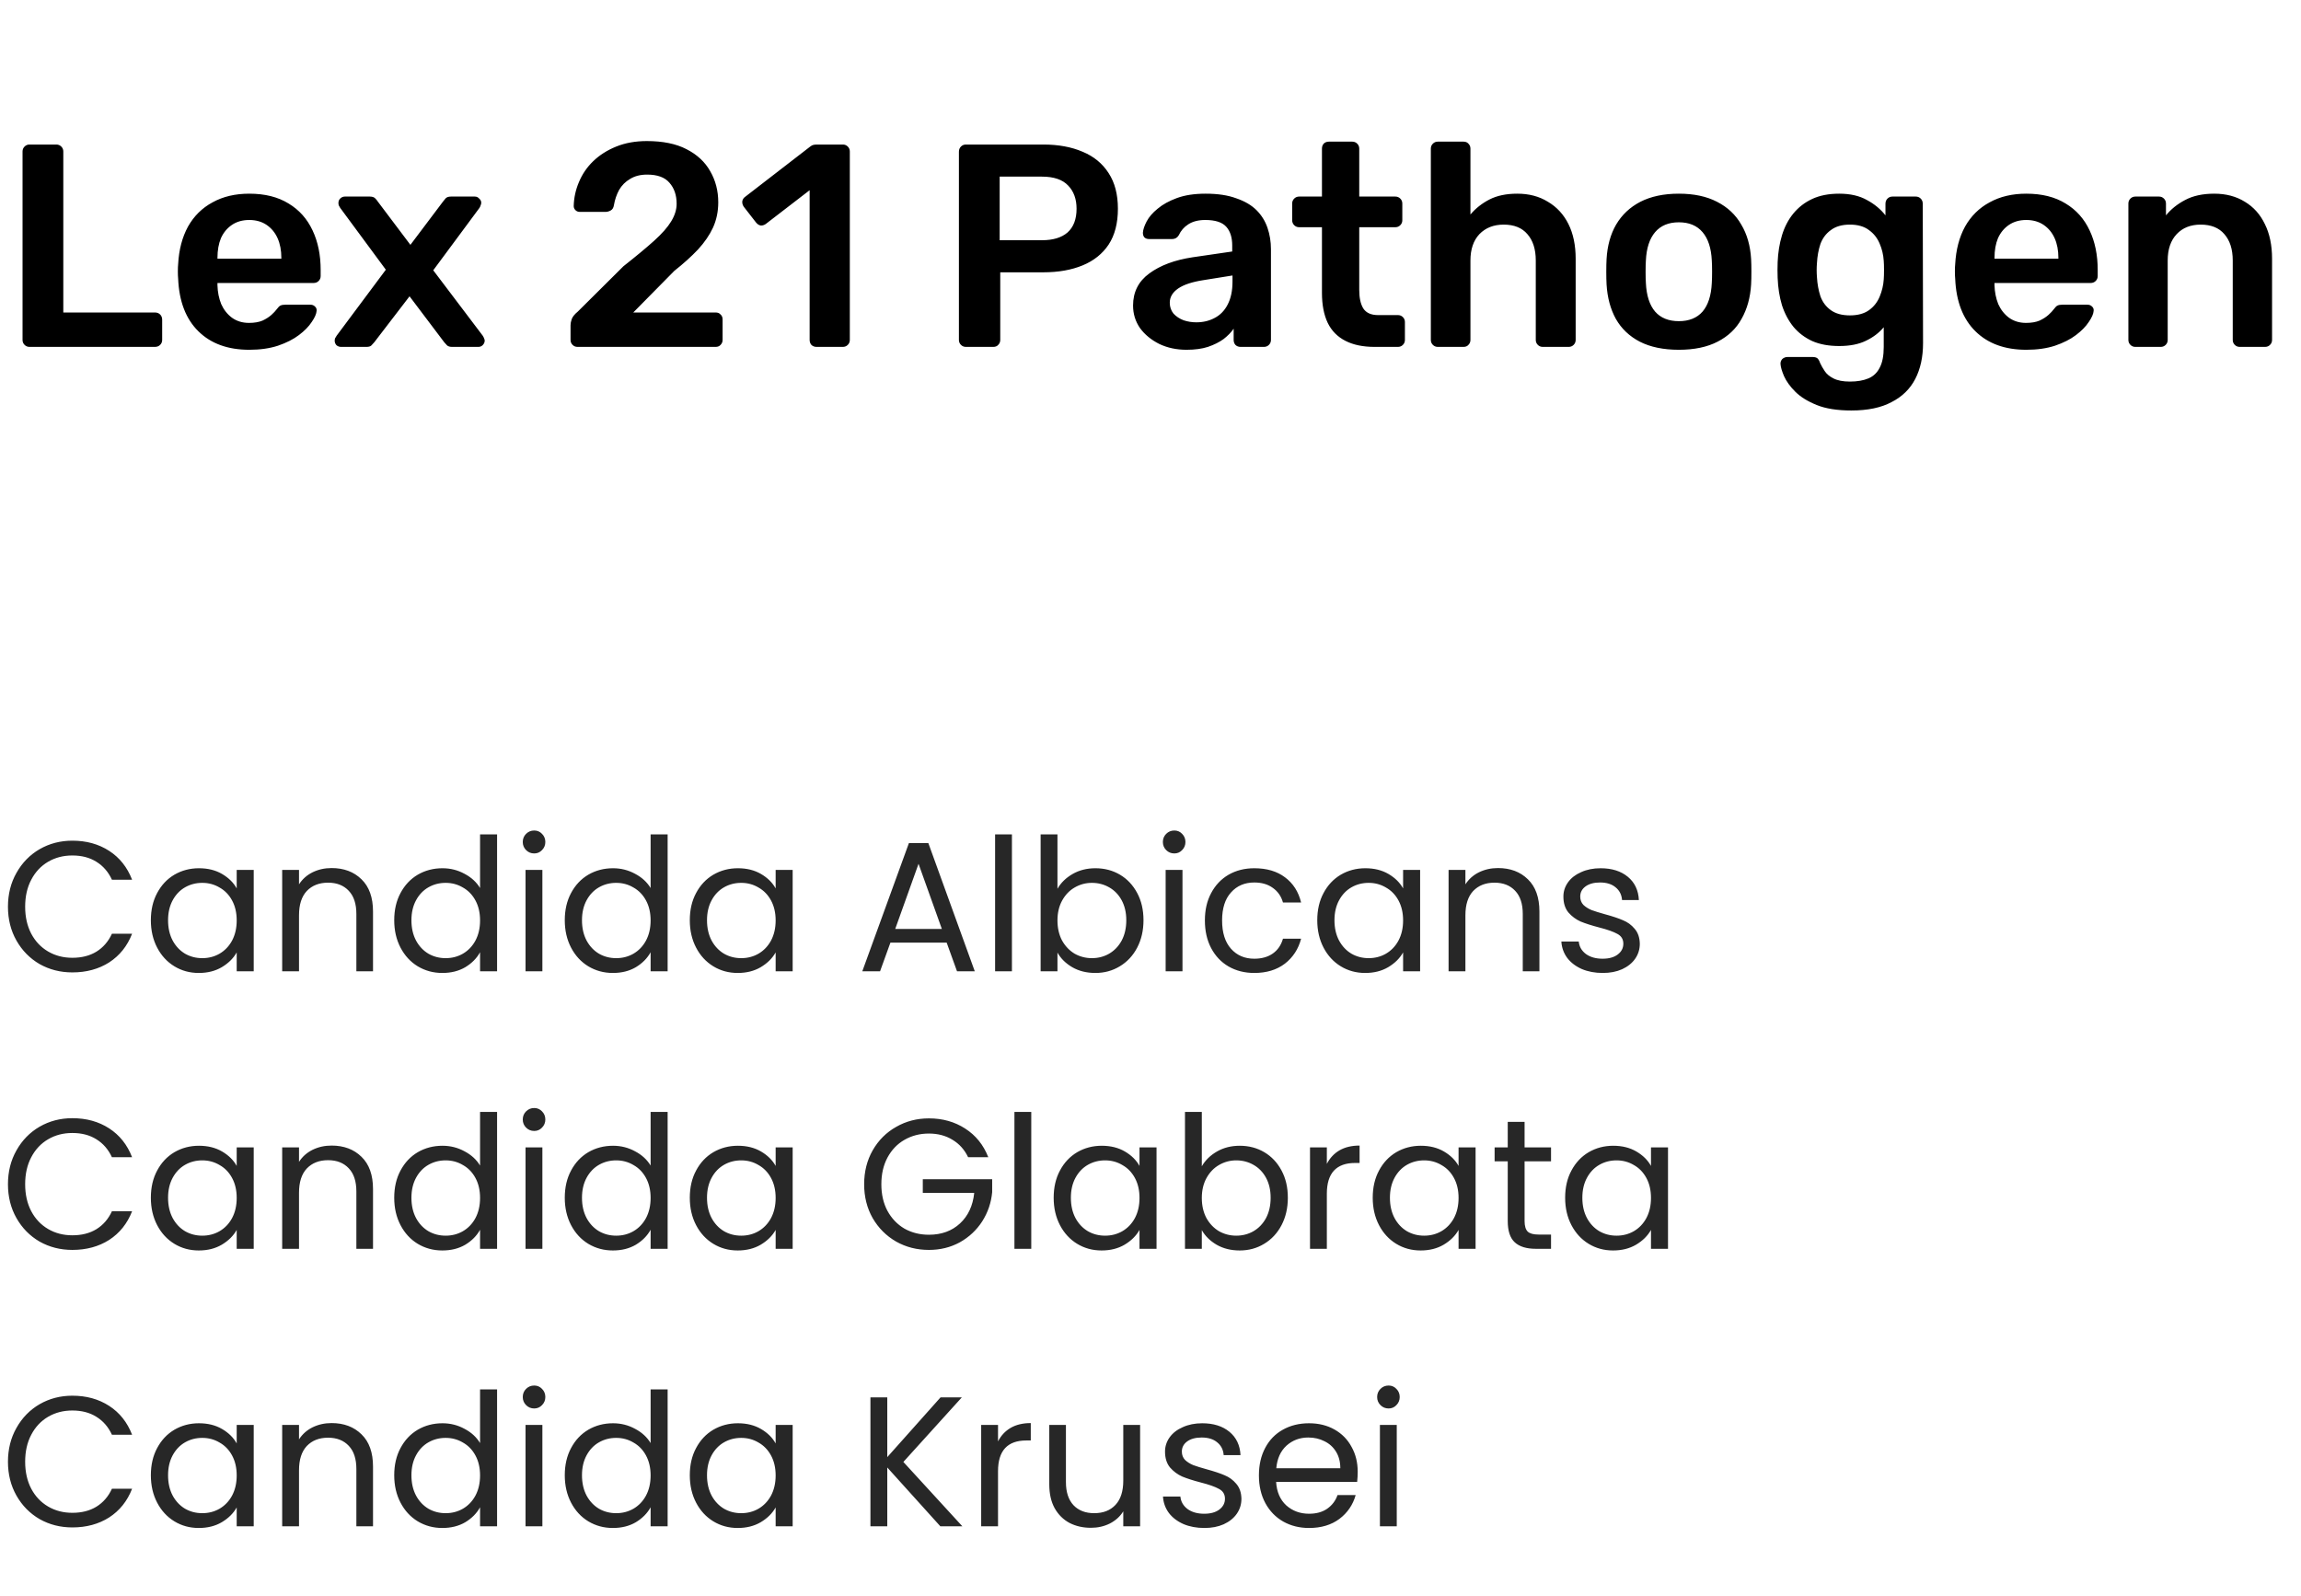
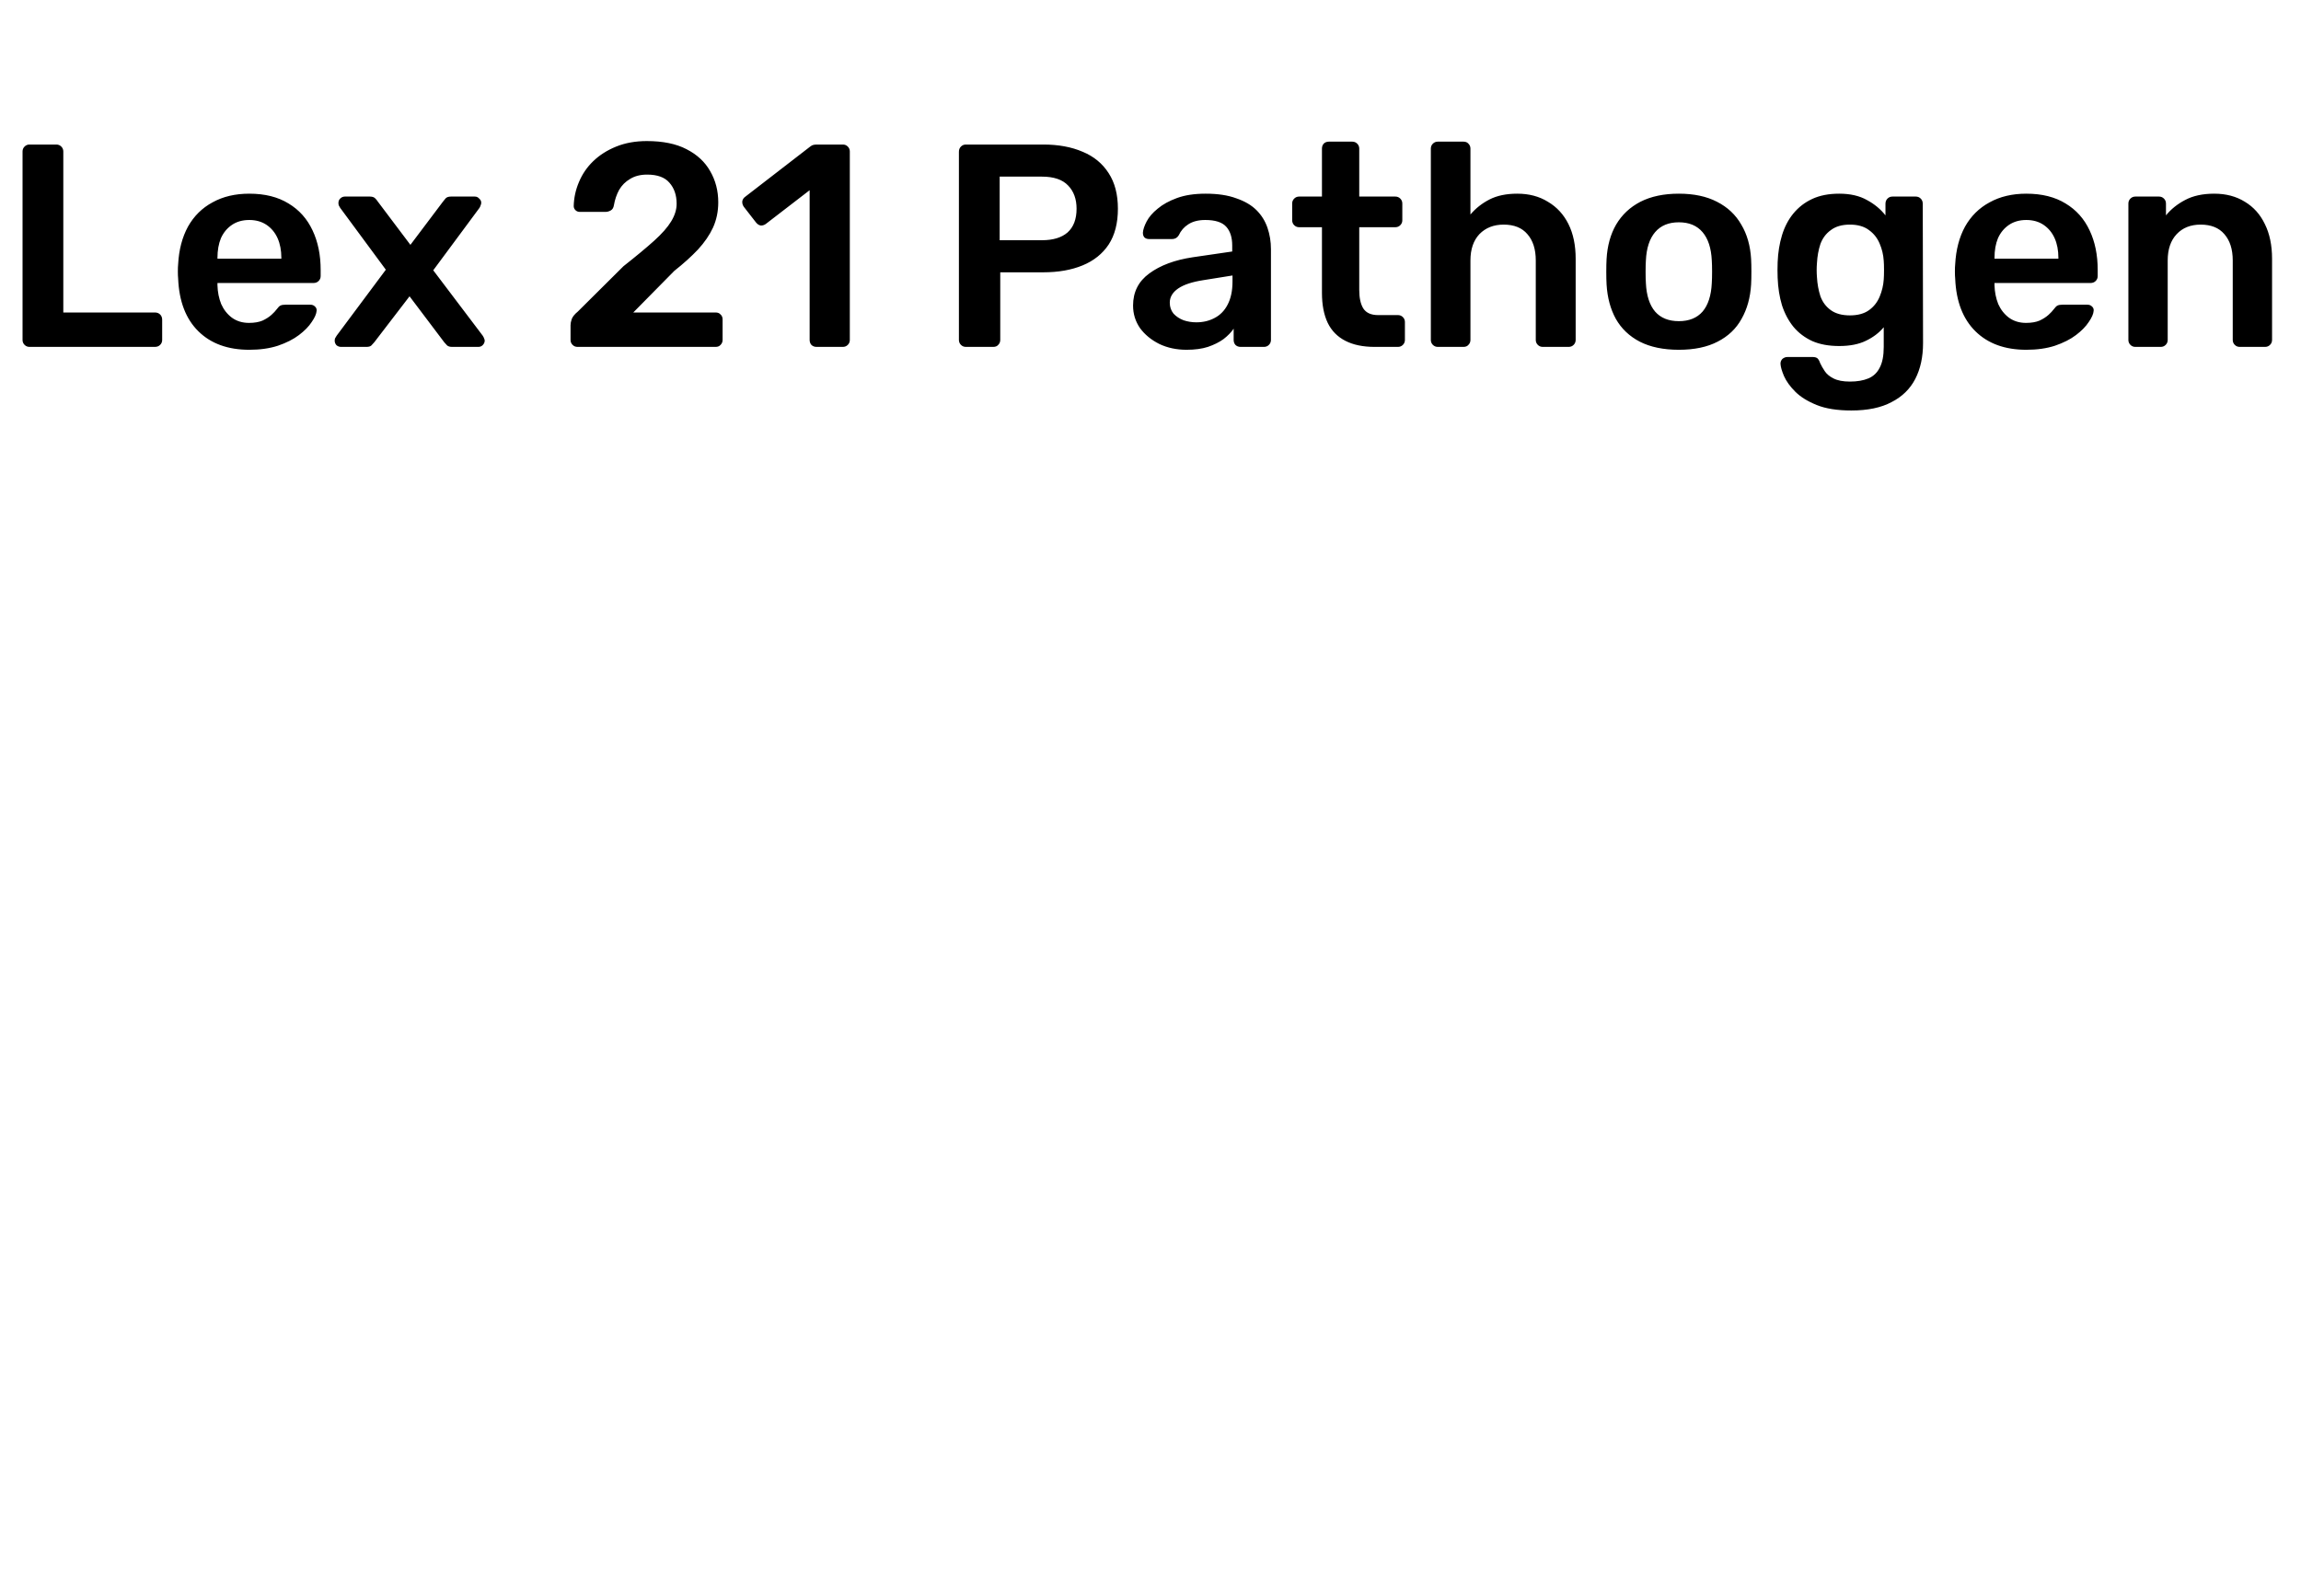
<svg xmlns="http://www.w3.org/2000/svg" width="199" height="138" viewBox="0 0 199 138" fill="none">
-   <path d="M0.688 78.416C0.688 77.328 0.933 76.352 1.424 75.488C1.915 74.613 2.581 73.931 3.424 73.44C4.277 72.949 5.221 72.704 6.256 72.704C7.472 72.704 8.533 72.997 9.44 73.584C10.347 74.171 11.008 75.003 11.424 76.08H9.68C9.371 75.408 8.923 74.891 8.336 74.528C7.76 74.165 7.067 73.984 6.256 73.984C5.477 73.984 4.779 74.165 4.16 74.528C3.541 74.891 3.056 75.408 2.704 76.08C2.352 76.741 2.176 77.52 2.176 78.416C2.176 79.301 2.352 80.08 2.704 80.752C3.056 81.413 3.541 81.925 4.16 82.288C4.779 82.651 5.477 82.832 6.256 82.832C7.067 82.832 7.76 82.656 8.336 82.304C8.923 81.941 9.371 81.424 9.68 80.752H11.424C11.008 81.819 10.347 82.645 9.44 83.232C8.533 83.808 7.472 84.096 6.256 84.096C5.221 84.096 4.277 83.856 3.424 83.376C2.581 82.885 1.915 82.208 1.424 81.344C0.933 80.48 0.688 79.504 0.688 78.416ZM13.047 79.584C13.047 78.688 13.229 77.904 13.591 77.232C13.954 76.549 14.45 76.021 15.079 75.648C15.719 75.275 16.429 75.088 17.207 75.088C17.975 75.088 18.642 75.253 19.207 75.584C19.773 75.915 20.194 76.331 20.471 76.832V75.232H21.943V84H20.471V82.368C20.183 82.88 19.751 83.307 19.175 83.648C18.61 83.979 17.949 84.144 17.191 84.144C16.413 84.144 15.709 83.952 15.079 83.568C14.45 83.184 13.954 82.645 13.591 81.952C13.229 81.259 13.047 80.469 13.047 79.584ZM20.471 79.6C20.471 78.939 20.338 78.363 20.071 77.872C19.805 77.381 19.442 77.008 18.983 76.752C18.535 76.485 18.039 76.352 17.495 76.352C16.951 76.352 16.455 76.48 16.007 76.736C15.559 76.992 15.202 77.365 14.935 77.856C14.669 78.347 14.535 78.923 14.535 79.584C14.535 80.256 14.669 80.843 14.935 81.344C15.202 81.835 15.559 82.213 16.007 82.48C16.455 82.736 16.951 82.864 17.495 82.864C18.039 82.864 18.535 82.736 18.983 82.48C19.442 82.213 19.805 81.835 20.071 81.344C20.338 80.843 20.471 80.261 20.471 79.6ZM28.676 75.072C29.742 75.072 30.607 75.397 31.268 76.048C31.929 76.688 32.26 77.616 32.26 78.832V84H30.82V79.04C30.82 78.165 30.601 77.499 30.164 77.04C29.727 76.571 29.129 76.336 28.372 76.336C27.604 76.336 26.991 76.576 26.532 77.056C26.084 77.536 25.86 78.235 25.86 79.152V84H24.404V75.232H25.86V76.48C26.148 76.032 26.537 75.685 27.028 75.44C27.529 75.195 28.078 75.072 28.676 75.072ZM34.094 79.584C34.094 78.688 34.276 77.904 34.638 77.232C35.001 76.549 35.497 76.021 36.126 75.648C36.766 75.275 37.481 75.088 38.27 75.088C38.953 75.088 39.588 75.248 40.174 75.568C40.761 75.877 41.209 76.288 41.518 76.8V72.16H42.99V84H41.518V82.352C41.23 82.875 40.804 83.307 40.238 83.648C39.673 83.979 39.012 84.144 38.254 84.144C37.476 84.144 36.766 83.952 36.126 83.568C35.497 83.184 35.001 82.645 34.638 81.952C34.276 81.259 34.094 80.469 34.094 79.584ZM41.518 79.6C41.518 78.939 41.385 78.363 41.118 77.872C40.852 77.381 40.489 77.008 40.03 76.752C39.582 76.485 39.086 76.352 38.542 76.352C37.998 76.352 37.502 76.48 37.054 76.736C36.606 76.992 36.249 77.365 35.982 77.856C35.716 78.347 35.582 78.923 35.582 79.584C35.582 80.256 35.716 80.843 35.982 81.344C36.249 81.835 36.606 82.213 37.054 82.48C37.502 82.736 37.998 82.864 38.542 82.864C39.086 82.864 39.582 82.736 40.03 82.48C40.489 82.213 40.852 81.835 41.118 81.344C41.385 80.843 41.518 80.261 41.518 79.6ZM46.203 73.808C45.925 73.808 45.691 73.712 45.499 73.52C45.307 73.328 45.211 73.093 45.211 72.816C45.211 72.539 45.307 72.304 45.499 72.112C45.691 71.92 45.925 71.824 46.203 71.824C46.469 71.824 46.693 71.92 46.875 72.112C47.067 72.304 47.163 72.539 47.163 72.816C47.163 73.093 47.067 73.328 46.875 73.52C46.693 73.712 46.469 73.808 46.203 73.808ZM46.907 75.232V84H45.451V75.232H46.907ZM48.844 79.584C48.844 78.688 49.026 77.904 49.388 77.232C49.751 76.549 50.247 76.021 50.876 75.648C51.516 75.275 52.231 75.088 53.02 75.088C53.703 75.088 54.338 75.248 54.924 75.568C55.511 75.877 55.959 76.288 56.268 76.8V72.16H57.74V84H56.268V82.352C55.98 82.875 55.554 83.307 54.988 83.648C54.423 83.979 53.762 84.144 53.004 84.144C52.226 84.144 51.516 83.952 50.876 83.568C50.247 83.184 49.751 82.645 49.388 81.952C49.026 81.259 48.844 80.469 48.844 79.584ZM56.268 79.6C56.268 78.939 56.135 78.363 55.868 77.872C55.602 77.381 55.239 77.008 54.78 76.752C54.332 76.485 53.836 76.352 53.292 76.352C52.748 76.352 52.252 76.48 51.804 76.736C51.356 76.992 50.999 77.365 50.732 77.856C50.466 78.347 50.332 78.923 50.332 79.584C50.332 80.256 50.466 80.843 50.732 81.344C50.999 81.835 51.356 82.213 51.804 82.48C52.252 82.736 52.748 82.864 53.292 82.864C53.836 82.864 54.332 82.736 54.78 82.48C55.239 82.213 55.602 81.835 55.868 81.344C56.135 80.843 56.268 80.261 56.268 79.6ZM59.657 79.584C59.657 78.688 59.838 77.904 60.201 77.232C60.563 76.549 61.059 76.021 61.689 75.648C62.329 75.275 63.038 75.088 63.817 75.088C64.585 75.088 65.251 75.253 65.817 75.584C66.382 75.915 66.803 76.331 67.081 76.832V75.232H68.553V84H67.081V82.368C66.793 82.88 66.361 83.307 65.785 83.648C65.219 83.979 64.558 84.144 63.801 84.144C63.022 84.144 62.318 83.952 61.689 83.568C61.059 83.184 60.563 82.645 60.201 81.952C59.838 81.259 59.657 80.469 59.657 79.584ZM67.081 79.6C67.081 78.939 66.947 78.363 66.681 77.872C66.414 77.381 66.051 77.008 65.593 76.752C65.145 76.485 64.649 76.352 64.105 76.352C63.561 76.352 63.065 76.48 62.617 76.736C62.169 76.992 61.811 77.365 61.545 77.856C61.278 78.347 61.145 78.923 61.145 79.584C61.145 80.256 61.278 80.843 61.545 81.344C61.811 81.835 62.169 82.213 62.617 82.48C63.065 82.736 63.561 82.864 64.105 82.864C64.649 82.864 65.145 82.736 65.593 82.48C66.051 82.213 66.414 81.835 66.681 81.344C66.947 80.843 67.081 80.261 67.081 79.6ZM81.871 81.52H77.007L76.111 84H74.575L78.607 72.912H80.287L84.303 84H82.767L81.871 81.52ZM81.455 80.336L79.439 74.704L77.423 80.336H81.455ZM87.516 72.16V84H86.06V72.16H87.516ZM91.454 76.864C91.752 76.341 92.19 75.915 92.766 75.584C93.342 75.253 93.998 75.088 94.734 75.088C95.523 75.088 96.232 75.275 96.862 75.648C97.491 76.021 97.987 76.549 98.35 77.232C98.712 77.904 98.894 78.688 98.894 79.584C98.894 80.469 98.712 81.259 98.35 81.952C97.987 82.645 97.486 83.184 96.846 83.568C96.216 83.952 95.512 84.144 94.734 84.144C93.976 84.144 93.31 83.979 92.734 83.648C92.168 83.317 91.742 82.896 91.454 82.384V84H89.998V72.16H91.454V76.864ZM97.406 79.584C97.406 78.923 97.272 78.347 97.006 77.856C96.739 77.365 96.376 76.992 95.918 76.736C95.47 76.48 94.974 76.352 94.43 76.352C93.896 76.352 93.4 76.485 92.942 76.752C92.494 77.008 92.131 77.387 91.854 77.888C91.587 78.379 91.454 78.949 91.454 79.6C91.454 80.261 91.587 80.843 91.854 81.344C92.131 81.835 92.494 82.213 92.942 82.48C93.4 82.736 93.896 82.864 94.43 82.864C94.974 82.864 95.47 82.736 95.918 82.48C96.376 82.213 96.739 81.835 97.006 81.344C97.272 80.843 97.406 80.256 97.406 79.584ZM101.562 73.808C101.285 73.808 101.05 73.712 100.858 73.52C100.666 73.328 100.57 73.093 100.57 72.816C100.57 72.539 100.666 72.304 100.858 72.112C101.05 71.92 101.285 71.824 101.562 71.824C101.829 71.824 102.053 71.92 102.234 72.112C102.426 72.304 102.522 72.539 102.522 72.816C102.522 73.093 102.426 73.328 102.234 73.52C102.053 73.712 101.829 73.808 101.562 73.808ZM102.266 75.232V84H100.81V75.232H102.266ZM104.204 79.6C104.204 78.693 104.385 77.904 104.748 77.232C105.11 76.549 105.612 76.021 106.252 75.648C106.902 75.275 107.644 75.088 108.476 75.088C109.553 75.088 110.438 75.349 111.132 75.872C111.836 76.395 112.3 77.12 112.524 78.048H110.956C110.806 77.515 110.513 77.093 110.076 76.784C109.649 76.475 109.116 76.32 108.476 76.32C107.644 76.32 106.972 76.608 106.46 77.184C105.948 77.749 105.692 78.555 105.692 79.6C105.692 80.656 105.948 81.472 106.46 82.048C106.972 82.624 107.644 82.912 108.476 82.912C109.116 82.912 109.649 82.763 110.076 82.464C110.502 82.165 110.796 81.739 110.956 81.184H112.524C112.289 82.08 111.82 82.8 111.116 83.344C110.412 83.877 109.532 84.144 108.476 84.144C107.644 84.144 106.902 83.957 106.252 83.584C105.612 83.211 105.11 82.683 104.748 82C104.385 81.317 104.204 80.517 104.204 79.6ZM113.922 79.584C113.922 78.688 114.104 77.904 114.466 77.232C114.829 76.549 115.325 76.021 115.954 75.648C116.594 75.275 117.304 75.088 118.082 75.088C118.85 75.088 119.517 75.253 120.082 75.584C120.648 75.915 121.069 76.331 121.346 76.832V75.232H122.818V84H121.346V82.368C121.058 82.88 120.626 83.307 120.05 83.648C119.485 83.979 118.824 84.144 118.066 84.144C117.288 84.144 116.584 83.952 115.954 83.568C115.325 83.184 114.829 82.645 114.466 81.952C114.104 81.259 113.922 80.469 113.922 79.584ZM121.346 79.6C121.346 78.939 121.213 78.363 120.946 77.872C120.68 77.381 120.317 77.008 119.858 76.752C119.41 76.485 118.914 76.352 118.37 76.352C117.826 76.352 117.33 76.48 116.882 76.736C116.434 76.992 116.077 77.365 115.81 77.856C115.544 78.347 115.41 78.923 115.41 79.584C115.41 80.256 115.544 80.843 115.81 81.344C116.077 81.835 116.434 82.213 116.882 82.48C117.33 82.736 117.826 82.864 118.37 82.864C118.914 82.864 119.41 82.736 119.858 82.48C120.317 82.213 120.68 81.835 120.946 81.344C121.213 80.843 121.346 80.261 121.346 79.6ZM129.551 75.072C130.618 75.072 131.482 75.397 132.143 76.048C132.804 76.688 133.135 77.616 133.135 78.832V84H131.695V79.04C131.695 78.165 131.476 77.499 131.039 77.04C130.602 76.571 130.004 76.336 129.247 76.336C128.479 76.336 127.866 76.576 127.407 77.056C126.959 77.536 126.735 78.235 126.735 79.152V84H125.279V75.232H126.735V76.48C127.023 76.032 127.412 75.685 127.903 75.44C128.404 75.195 128.954 75.072 129.551 75.072ZM138.617 84.144C137.945 84.144 137.343 84.032 136.809 83.808C136.276 83.573 135.855 83.253 135.545 82.848C135.236 82.432 135.065 81.957 135.033 81.424H136.537C136.58 81.861 136.783 82.219 137.145 82.496C137.519 82.773 138.004 82.912 138.601 82.912C139.156 82.912 139.593 82.789 139.913 82.544C140.233 82.299 140.393 81.989 140.393 81.616C140.393 81.232 140.223 80.949 139.881 80.768C139.54 80.576 139.012 80.389 138.297 80.208C137.647 80.037 137.113 79.867 136.697 79.696C136.292 79.515 135.94 79.253 135.641 78.912C135.353 78.56 135.209 78.101 135.209 77.536C135.209 77.088 135.343 76.677 135.609 76.304C135.876 75.931 136.255 75.637 136.745 75.424C137.236 75.2 137.796 75.088 138.425 75.088C139.396 75.088 140.18 75.333 140.777 75.824C141.375 76.315 141.695 76.987 141.737 77.84H140.281C140.249 77.381 140.063 77.013 139.721 76.736C139.391 76.459 138.943 76.32 138.377 76.32C137.855 76.32 137.439 76.432 137.129 76.656C136.82 76.88 136.665 77.173 136.665 77.536C136.665 77.824 136.756 78.064 136.937 78.256C137.129 78.437 137.364 78.587 137.641 78.704C137.929 78.811 138.324 78.933 138.825 79.072C139.455 79.243 139.967 79.413 140.361 79.584C140.756 79.744 141.092 79.989 141.369 80.32C141.657 80.651 141.807 81.083 141.817 81.616C141.817 82.096 141.684 82.528 141.417 82.912C141.151 83.296 140.772 83.6 140.281 83.824C139.801 84.037 139.247 84.144 138.617 84.144ZM0.688 102.416C0.688 101.328 0.933 100.352 1.424 99.488C1.915 98.613 2.581 97.931 3.424 97.44C4.277 96.949 5.221 96.704 6.256 96.704C7.472 96.704 8.533 96.997 9.44 97.584C10.347 98.171 11.008 99.003 11.424 100.08H9.68C9.371 99.408 8.923 98.891 8.336 98.528C7.76 98.165 7.067 97.984 6.256 97.984C5.477 97.984 4.779 98.165 4.16 98.528C3.541 98.891 3.056 99.408 2.704 100.08C2.352 100.741 2.176 101.52 2.176 102.416C2.176 103.301 2.352 104.08 2.704 104.752C3.056 105.413 3.541 105.925 4.16 106.288C4.779 106.651 5.477 106.832 6.256 106.832C7.067 106.832 7.76 106.656 8.336 106.304C8.923 105.941 9.371 105.424 9.68 104.752H11.424C11.008 105.819 10.347 106.645 9.44 107.232C8.533 107.808 7.472 108.096 6.256 108.096C5.221 108.096 4.277 107.856 3.424 107.376C2.581 106.885 1.915 106.208 1.424 105.344C0.933 104.48 0.688 103.504 0.688 102.416ZM13.047 103.584C13.047 102.688 13.229 101.904 13.591 101.232C13.954 100.549 14.45 100.021 15.079 99.648C15.719 99.275 16.429 99.088 17.207 99.088C17.975 99.088 18.642 99.253 19.207 99.584C19.773 99.915 20.194 100.331 20.471 100.832V99.232H21.943V108H20.471V106.368C20.183 106.88 19.751 107.307 19.175 107.648C18.61 107.979 17.949 108.144 17.191 108.144C16.413 108.144 15.709 107.952 15.079 107.568C14.45 107.184 13.954 106.645 13.591 105.952C13.229 105.259 13.047 104.469 13.047 103.584ZM20.471 103.6C20.471 102.939 20.338 102.363 20.071 101.872C19.805 101.381 19.442 101.008 18.983 100.752C18.535 100.485 18.039 100.352 17.495 100.352C16.951 100.352 16.455 100.48 16.007 100.736C15.559 100.992 15.202 101.365 14.935 101.856C14.669 102.347 14.535 102.923 14.535 103.584C14.535 104.256 14.669 104.843 14.935 105.344C15.202 105.835 15.559 106.213 16.007 106.48C16.455 106.736 16.951 106.864 17.495 106.864C18.039 106.864 18.535 106.736 18.983 106.48C19.442 106.213 19.805 105.835 20.071 105.344C20.338 104.843 20.471 104.261 20.471 103.6ZM28.676 99.072C29.742 99.072 30.607 99.397 31.268 100.048C31.929 100.688 32.26 101.616 32.26 102.832V108H30.82V103.04C30.82 102.165 30.601 101.499 30.164 101.04C29.727 100.571 29.129 100.336 28.372 100.336C27.604 100.336 26.991 100.576 26.532 101.056C26.084 101.536 25.86 102.235 25.86 103.152V108H24.404V99.232H25.86V100.48C26.148 100.032 26.537 99.685 27.028 99.44C27.529 99.195 28.078 99.072 28.676 99.072ZM34.094 103.584C34.094 102.688 34.276 101.904 34.638 101.232C35.001 100.549 35.497 100.021 36.126 99.648C36.766 99.275 37.481 99.088 38.27 99.088C38.953 99.088 39.588 99.248 40.174 99.568C40.761 99.877 41.209 100.288 41.518 100.8V96.16H42.99V108H41.518V106.352C41.23 106.875 40.804 107.307 40.238 107.648C39.673 107.979 39.012 108.144 38.254 108.144C37.476 108.144 36.766 107.952 36.126 107.568C35.497 107.184 35.001 106.645 34.638 105.952C34.276 105.259 34.094 104.469 34.094 103.584ZM41.518 103.6C41.518 102.939 41.385 102.363 41.118 101.872C40.852 101.381 40.489 101.008 40.03 100.752C39.582 100.485 39.086 100.352 38.542 100.352C37.998 100.352 37.502 100.48 37.054 100.736C36.606 100.992 36.249 101.365 35.982 101.856C35.716 102.347 35.582 102.923 35.582 103.584C35.582 104.256 35.716 104.843 35.982 105.344C36.249 105.835 36.606 106.213 37.054 106.48C37.502 106.736 37.998 106.864 38.542 106.864C39.086 106.864 39.582 106.736 40.03 106.48C40.489 106.213 40.852 105.835 41.118 105.344C41.385 104.843 41.518 104.261 41.518 103.6ZM46.203 97.808C45.925 97.808 45.691 97.712 45.499 97.52C45.307 97.328 45.211 97.093 45.211 96.816C45.211 96.539 45.307 96.304 45.499 96.112C45.691 95.92 45.925 95.824 46.203 95.824C46.469 95.824 46.693 95.92 46.875 96.112C47.067 96.304 47.163 96.539 47.163 96.816C47.163 97.093 47.067 97.328 46.875 97.52C46.693 97.712 46.469 97.808 46.203 97.808ZM46.907 99.232V108H45.451V99.232H46.907ZM48.844 103.584C48.844 102.688 49.026 101.904 49.388 101.232C49.751 100.549 50.247 100.021 50.876 99.648C51.516 99.275 52.231 99.088 53.02 99.088C53.703 99.088 54.338 99.248 54.924 99.568C55.511 99.877 55.959 100.288 56.268 100.8V96.16H57.74V108H56.268V106.352C55.98 106.875 55.554 107.307 54.988 107.648C54.423 107.979 53.762 108.144 53.004 108.144C52.226 108.144 51.516 107.952 50.876 107.568C50.247 107.184 49.751 106.645 49.388 105.952C49.026 105.259 48.844 104.469 48.844 103.584ZM56.268 103.6C56.268 102.939 56.135 102.363 55.868 101.872C55.602 101.381 55.239 101.008 54.78 100.752C54.332 100.485 53.836 100.352 53.292 100.352C52.748 100.352 52.252 100.48 51.804 100.736C51.356 100.992 50.999 101.365 50.732 101.856C50.466 102.347 50.332 102.923 50.332 103.584C50.332 104.256 50.466 104.843 50.732 105.344C50.999 105.835 51.356 106.213 51.804 106.48C52.252 106.736 52.748 106.864 53.292 106.864C53.836 106.864 54.332 106.736 54.78 106.48C55.239 106.213 55.602 105.835 55.868 105.344C56.135 104.843 56.268 104.261 56.268 103.6ZM59.657 103.584C59.657 102.688 59.838 101.904 60.201 101.232C60.563 100.549 61.059 100.021 61.689 99.648C62.329 99.275 63.038 99.088 63.817 99.088C64.585 99.088 65.251 99.253 65.817 99.584C66.382 99.915 66.803 100.331 67.081 100.832V99.232H68.553V108H67.081V106.368C66.793 106.88 66.361 107.307 65.785 107.648C65.219 107.979 64.558 108.144 63.801 108.144C63.022 108.144 62.318 107.952 61.689 107.568C61.059 107.184 60.563 106.645 60.201 105.952C59.838 105.259 59.657 104.469 59.657 103.584ZM67.081 103.6C67.081 102.939 66.947 102.363 66.681 101.872C66.414 101.381 66.051 101.008 65.593 100.752C65.145 100.485 64.649 100.352 64.105 100.352C63.561 100.352 63.065 100.48 62.617 100.736C62.169 100.992 61.811 101.365 61.545 101.856C61.278 102.347 61.145 102.923 61.145 103.584C61.145 104.256 61.278 104.843 61.545 105.344C61.811 105.835 62.169 106.213 62.617 106.48C63.065 106.736 63.561 106.864 64.105 106.864C64.649 106.864 65.145 106.736 65.593 106.48C66.051 106.213 66.414 105.835 66.681 105.344C66.947 104.843 67.081 104.261 67.081 103.6ZM83.727 100.08C83.418 99.429 82.969 98.928 82.383 98.576C81.796 98.213 81.114 98.032 80.335 98.032C79.556 98.032 78.852 98.213 78.223 98.576C77.604 98.928 77.114 99.44 76.751 100.112C76.399 100.773 76.223 101.541 76.223 102.416C76.223 103.291 76.399 104.059 76.751 104.72C77.114 105.381 77.604 105.893 78.223 106.256C78.852 106.608 79.556 106.784 80.335 106.784C81.423 106.784 82.319 106.459 83.023 105.808C83.727 105.157 84.138 104.277 84.255 103.168H79.807V101.984H85.807V103.104C85.722 104.021 85.433 104.864 84.943 105.632C84.452 106.389 83.807 106.992 83.007 107.44C82.207 107.877 81.316 108.096 80.335 108.096C79.3 108.096 78.356 107.856 77.503 107.376C76.65 106.885 75.972 106.208 75.471 105.344C74.98 104.48 74.735 103.504 74.735 102.416C74.735 101.328 74.98 100.352 75.471 99.488C75.972 98.613 76.65 97.936 77.503 97.456C78.356 96.965 79.3 96.72 80.335 96.72C81.519 96.72 82.564 97.013 83.471 97.6C84.388 98.187 85.055 99.013 85.471 100.08H83.727ZM89.188 96.16V108H87.732V96.16H89.188ZM91.126 103.584C91.126 102.688 91.307 101.904 91.669 101.232C92.032 100.549 92.528 100.021 93.157 99.648C93.797 99.275 94.507 99.088 95.285 99.088C96.053 99.088 96.72 99.253 97.285 99.584C97.851 99.915 98.272 100.331 98.549 100.832V99.232H100.022V108H98.549V106.368C98.261 106.88 97.829 107.307 97.254 107.648C96.688 107.979 96.027 108.144 95.269 108.144C94.491 108.144 93.787 107.952 93.157 107.568C92.528 107.184 92.032 106.645 91.669 105.952C91.307 105.259 91.126 104.469 91.126 103.584ZM98.549 103.6C98.549 102.939 98.416 102.363 98.15 101.872C97.883 101.381 97.52 101.008 97.061 100.752C96.614 100.485 96.118 100.352 95.573 100.352C95.029 100.352 94.534 100.48 94.085 100.736C93.638 100.992 93.28 101.365 93.013 101.856C92.747 102.347 92.614 102.923 92.614 103.584C92.614 104.256 92.747 104.843 93.013 105.344C93.28 105.835 93.638 106.213 94.085 106.48C94.534 106.736 95.029 106.864 95.573 106.864C96.118 106.864 96.614 106.736 97.061 106.48C97.52 106.213 97.883 105.835 98.15 105.344C98.416 104.843 98.549 104.261 98.549 103.6ZM103.938 100.864C104.237 100.341 104.674 99.915 105.25 99.584C105.826 99.253 106.482 99.088 107.218 99.088C108.007 99.088 108.717 99.275 109.346 99.648C109.975 100.021 110.471 100.549 110.834 101.232C111.197 101.904 111.378 102.688 111.378 103.584C111.378 104.469 111.197 105.259 110.834 105.952C110.471 106.645 109.97 107.184 109.33 107.568C108.701 107.952 107.997 108.144 107.218 108.144C106.461 108.144 105.794 107.979 105.218 107.648C104.653 107.317 104.226 106.896 103.938 106.384V108H102.482V96.16H103.938V100.864ZM109.89 103.584C109.89 102.923 109.757 102.347 109.49 101.856C109.223 101.365 108.861 100.992 108.402 100.736C107.954 100.48 107.458 100.352 106.914 100.352C106.381 100.352 105.885 100.485 105.426 100.752C104.978 101.008 104.615 101.387 104.338 101.888C104.071 102.379 103.938 102.949 103.938 103.6C103.938 104.261 104.071 104.843 104.338 105.344C104.615 105.835 104.978 106.213 105.426 106.48C105.885 106.736 106.381 106.864 106.914 106.864C107.458 106.864 107.954 106.736 108.402 106.48C108.861 106.213 109.223 105.835 109.49 105.344C109.757 104.843 109.89 104.256 109.89 103.584ZM114.751 100.656C115.007 100.155 115.369 99.765 115.839 99.488C116.319 99.211 116.9 99.072 117.583 99.072V100.576H117.199C115.567 100.576 114.751 101.461 114.751 103.232V108H113.295V99.232H114.751V100.656ZM118.719 103.584C118.719 102.688 118.901 101.904 119.263 101.232C119.626 100.549 120.122 100.021 120.751 99.648C121.391 99.275 122.101 99.088 122.879 99.088C123.647 99.088 124.314 99.253 124.879 99.584C125.445 99.915 125.866 100.331 126.143 100.832V99.232H127.615V108H126.143V106.368C125.855 106.88 125.423 107.307 124.847 107.648C124.282 107.979 123.621 108.144 122.863 108.144C122.085 108.144 121.381 107.952 120.751 107.568C120.122 107.184 119.626 106.645 119.263 105.952C118.901 105.259 118.719 104.469 118.719 103.584ZM126.143 103.6C126.143 102.939 126.01 102.363 125.743 101.872C125.477 101.381 125.114 101.008 124.655 100.752C124.207 100.485 123.711 100.352 123.167 100.352C122.623 100.352 122.127 100.48 121.679 100.736C121.231 100.992 120.874 101.365 120.607 101.856C120.341 102.347 120.207 102.923 120.207 103.584C120.207 104.256 120.341 104.843 120.607 105.344C120.874 105.835 121.231 106.213 121.679 106.48C122.127 106.736 122.623 106.864 123.167 106.864C123.711 106.864 124.207 106.736 124.655 106.48C125.114 106.213 125.477 105.835 125.743 105.344C126.01 104.843 126.143 104.261 126.143 103.6ZM131.852 100.432V105.6C131.852 106.027 131.942 106.331 132.124 106.512C132.305 106.683 132.62 106.768 133.068 106.768H134.14V108H132.828C132.017 108 131.409 107.813 131.004 107.44C130.598 107.067 130.396 106.453 130.396 105.6V100.432H129.26V99.232H130.396V97.024H131.852V99.232H134.14V100.432H131.852ZM135.36 103.584C135.36 102.688 135.541 101.904 135.904 101.232C136.267 100.549 136.763 100.021 137.392 99.648C138.032 99.275 138.741 99.088 139.52 99.088C140.288 99.088 140.955 99.253 141.52 99.584C142.085 99.915 142.507 100.331 142.784 100.832V99.232H144.256V108H142.784V106.368C142.496 106.88 142.064 107.307 141.488 107.648C140.923 107.979 140.261 108.144 139.504 108.144C138.725 108.144 138.021 107.952 137.392 107.568C136.763 107.184 136.267 106.645 135.904 105.952C135.541 105.259 135.36 104.469 135.36 103.584ZM142.784 103.6C142.784 102.939 142.651 102.363 142.384 101.872C142.117 101.381 141.755 101.008 141.296 100.752C140.848 100.485 140.352 100.352 139.808 100.352C139.264 100.352 138.768 100.48 138.32 100.736C137.872 100.992 137.515 101.365 137.248 101.856C136.981 102.347 136.848 102.923 136.848 103.584C136.848 104.256 136.981 104.843 137.248 105.344C137.515 105.835 137.872 106.213 138.32 106.48C138.768 106.736 139.264 106.864 139.808 106.864C140.352 106.864 140.848 106.736 141.296 106.48C141.755 106.213 142.117 105.835 142.384 105.344C142.651 104.843 142.784 104.261 142.784 103.6ZM0.688 126.416C0.688 125.328 0.933 124.352 1.424 123.488C1.915 122.613 2.581 121.931 3.424 121.44C4.277 120.949 5.221 120.704 6.256 120.704C7.472 120.704 8.533 120.997 9.44 121.584C10.347 122.171 11.008 123.003 11.424 124.08H9.68C9.371 123.408 8.923 122.891 8.336 122.528C7.76 122.165 7.067 121.984 6.256 121.984C5.477 121.984 4.779 122.165 4.16 122.528C3.541 122.891 3.056 123.408 2.704 124.08C2.352 124.741 2.176 125.52 2.176 126.416C2.176 127.301 2.352 128.08 2.704 128.752C3.056 129.413 3.541 129.925 4.16 130.288C4.779 130.651 5.477 130.832 6.256 130.832C7.067 130.832 7.76 130.656 8.336 130.304C8.923 129.941 9.371 129.424 9.68 128.752H11.424C11.008 129.819 10.347 130.645 9.44 131.232C8.533 131.808 7.472 132.096 6.256 132.096C5.221 132.096 4.277 131.856 3.424 131.376C2.581 130.885 1.915 130.208 1.424 129.344C0.933 128.48 0.688 127.504 0.688 126.416ZM13.047 127.584C13.047 126.688 13.229 125.904 13.591 125.232C13.954 124.549 14.45 124.021 15.079 123.648C15.719 123.275 16.429 123.088 17.207 123.088C17.975 123.088 18.642 123.253 19.207 123.584C19.773 123.915 20.194 124.331 20.471 124.832V123.232H21.943V132H20.471V130.368C20.183 130.88 19.751 131.307 19.175 131.648C18.61 131.979 17.949 132.144 17.191 132.144C16.413 132.144 15.709 131.952 15.079 131.568C14.45 131.184 13.954 130.645 13.591 129.952C13.229 129.259 13.047 128.469 13.047 127.584ZM20.471 127.6C20.471 126.939 20.338 126.363 20.071 125.872C19.805 125.381 19.442 125.008 18.983 124.752C18.535 124.485 18.039 124.352 17.495 124.352C16.951 124.352 16.455 124.48 16.007 124.736C15.559 124.992 15.202 125.365 14.935 125.856C14.669 126.347 14.535 126.923 14.535 127.584C14.535 128.256 14.669 128.843 14.935 129.344C15.202 129.835 15.559 130.213 16.007 130.48C16.455 130.736 16.951 130.864 17.495 130.864C18.039 130.864 18.535 130.736 18.983 130.48C19.442 130.213 19.805 129.835 20.071 129.344C20.338 128.843 20.471 128.261 20.471 127.6ZM28.676 123.072C29.742 123.072 30.607 123.397 31.268 124.048C31.929 124.688 32.26 125.616 32.26 126.832V132H30.82V127.04C30.82 126.165 30.601 125.499 30.164 125.04C29.727 124.571 29.129 124.336 28.372 124.336C27.604 124.336 26.991 124.576 26.532 125.056C26.084 125.536 25.86 126.235 25.86 127.152V132H24.404V123.232H25.86V124.48C26.148 124.032 26.537 123.685 27.028 123.44C27.529 123.195 28.078 123.072 28.676 123.072ZM34.094 127.584C34.094 126.688 34.276 125.904 34.638 125.232C35.001 124.549 35.497 124.021 36.126 123.648C36.766 123.275 37.481 123.088 38.27 123.088C38.953 123.088 39.588 123.248 40.174 123.568C40.761 123.877 41.209 124.288 41.518 124.8V120.16H42.99V132H41.518V130.352C41.23 130.875 40.804 131.307 40.238 131.648C39.673 131.979 39.012 132.144 38.254 132.144C37.476 132.144 36.766 131.952 36.126 131.568C35.497 131.184 35.001 130.645 34.638 129.952C34.276 129.259 34.094 128.469 34.094 127.584ZM41.518 127.6C41.518 126.939 41.385 126.363 41.118 125.872C40.852 125.381 40.489 125.008 40.03 124.752C39.582 124.485 39.086 124.352 38.542 124.352C37.998 124.352 37.502 124.48 37.054 124.736C36.606 124.992 36.249 125.365 35.982 125.856C35.716 126.347 35.582 126.923 35.582 127.584C35.582 128.256 35.716 128.843 35.982 129.344C36.249 129.835 36.606 130.213 37.054 130.48C37.502 130.736 37.998 130.864 38.542 130.864C39.086 130.864 39.582 130.736 40.03 130.48C40.489 130.213 40.852 129.835 41.118 129.344C41.385 128.843 41.518 128.261 41.518 127.6ZM46.203 121.808C45.925 121.808 45.691 121.712 45.499 121.52C45.307 121.328 45.211 121.093 45.211 120.816C45.211 120.539 45.307 120.304 45.499 120.112C45.691 119.92 45.925 119.824 46.203 119.824C46.469 119.824 46.693 119.92 46.875 120.112C47.067 120.304 47.163 120.539 47.163 120.816C47.163 121.093 47.067 121.328 46.875 121.52C46.693 121.712 46.469 121.808 46.203 121.808ZM46.907 123.232V132H45.451V123.232H46.907ZM48.844 127.584C48.844 126.688 49.026 125.904 49.388 125.232C49.751 124.549 50.247 124.021 50.876 123.648C51.516 123.275 52.231 123.088 53.02 123.088C53.703 123.088 54.338 123.248 54.924 123.568C55.511 123.877 55.959 124.288 56.268 124.8V120.16H57.74V132H56.268V130.352C55.98 130.875 55.554 131.307 54.988 131.648C54.423 131.979 53.762 132.144 53.004 132.144C52.226 132.144 51.516 131.952 50.876 131.568C50.247 131.184 49.751 130.645 49.388 129.952C49.026 129.259 48.844 128.469 48.844 127.584ZM56.268 127.6C56.268 126.939 56.135 126.363 55.868 125.872C55.602 125.381 55.239 125.008 54.78 124.752C54.332 124.485 53.836 124.352 53.292 124.352C52.748 124.352 52.252 124.48 51.804 124.736C51.356 124.992 50.999 125.365 50.732 125.856C50.466 126.347 50.332 126.923 50.332 127.584C50.332 128.256 50.466 128.843 50.732 129.344C50.999 129.835 51.356 130.213 51.804 130.48C52.252 130.736 52.748 130.864 53.292 130.864C53.836 130.864 54.332 130.736 54.78 130.48C55.239 130.213 55.602 129.835 55.868 129.344C56.135 128.843 56.268 128.261 56.268 127.6ZM59.657 127.584C59.657 126.688 59.838 125.904 60.201 125.232C60.563 124.549 61.059 124.021 61.689 123.648C62.329 123.275 63.038 123.088 63.817 123.088C64.585 123.088 65.251 123.253 65.817 123.584C66.382 123.915 66.803 124.331 67.081 124.832V123.232H68.553V132H67.081V130.368C66.793 130.88 66.361 131.307 65.785 131.648C65.219 131.979 64.558 132.144 63.801 132.144C63.022 132.144 62.318 131.952 61.689 131.568C61.059 131.184 60.563 130.645 60.201 129.952C59.838 129.259 59.657 128.469 59.657 127.584ZM67.081 127.6C67.081 126.939 66.947 126.363 66.681 125.872C66.414 125.381 66.051 125.008 65.593 124.752C65.145 124.485 64.649 124.352 64.105 124.352C63.561 124.352 63.065 124.48 62.617 124.736C62.169 124.992 61.811 125.365 61.545 125.856C61.278 126.347 61.145 126.923 61.145 127.584C61.145 128.256 61.278 128.843 61.545 129.344C61.811 129.835 62.169 130.213 62.617 130.48C63.065 130.736 63.561 130.864 64.105 130.864C64.649 130.864 65.145 130.736 65.593 130.48C66.051 130.213 66.414 129.835 66.681 129.344C66.947 128.843 67.081 128.261 67.081 127.6ZM81.327 132L76.735 126.912V132H75.279V120.848H76.735V126.016L81.343 120.848H83.183L78.127 126.432L83.231 132H81.327ZM86.313 124.656C86.569 124.155 86.932 123.765 87.401 123.488C87.881 123.211 88.462 123.072 89.145 123.072V124.576H88.761C87.129 124.576 86.313 125.461 86.313 127.232V132H84.857V123.232H86.313V124.656ZM98.602 123.232V132H97.146V130.704C96.868 131.152 96.479 131.504 95.978 131.76C95.487 132.005 94.943 132.128 94.346 132.128C93.663 132.128 93.05 131.989 92.506 131.712C91.962 131.424 91.53 130.997 91.21 130.432C90.9 129.867 90.746 129.179 90.746 128.368V123.232H92.186V128.176C92.186 129.04 92.404 129.707 92.842 130.176C93.279 130.635 93.876 130.864 94.634 130.864C95.412 130.864 96.026 130.624 96.474 130.144C96.922 129.664 97.146 128.965 97.146 128.048V123.232H98.602ZM104.164 132.144C103.492 132.144 102.889 132.032 102.356 131.808C101.823 131.573 101.401 131.253 101.092 130.848C100.783 130.432 100.612 129.957 100.58 129.424H102.084C102.127 129.861 102.329 130.219 102.692 130.496C103.065 130.773 103.551 130.912 104.148 130.912C104.703 130.912 105.14 130.789 105.46 130.544C105.78 130.299 105.94 129.989 105.94 129.616C105.94 129.232 105.769 128.949 105.428 128.768C105.087 128.576 104.559 128.389 103.844 128.208C103.193 128.037 102.66 127.867 102.244 127.696C101.839 127.515 101.487 127.253 101.188 126.912C100.9 126.56 100.756 126.101 100.756 125.536C100.756 125.088 100.889 124.677 101.156 124.304C101.423 123.931 101.801 123.637 102.292 123.424C102.783 123.2 103.343 123.088 103.972 123.088C104.943 123.088 105.727 123.333 106.324 123.824C106.921 124.315 107.241 124.987 107.284 125.84H105.828C105.796 125.381 105.609 125.013 105.268 124.736C104.937 124.459 104.489 124.32 103.924 124.32C103.401 124.32 102.985 124.432 102.676 124.656C102.367 124.88 102.212 125.173 102.212 125.536C102.212 125.824 102.303 126.064 102.484 126.256C102.676 126.437 102.911 126.587 103.188 126.704C103.476 126.811 103.871 126.933 104.372 127.072C105.001 127.243 105.513 127.413 105.908 127.584C106.303 127.744 106.639 127.989 106.916 128.32C107.204 128.651 107.353 129.083 107.364 129.616C107.364 130.096 107.231 130.528 106.964 130.912C106.697 131.296 106.319 131.6 105.828 131.824C105.348 132.037 104.793 132.144 104.164 132.144ZM117.42 127.28C117.42 127.557 117.404 127.851 117.372 128.16H110.364C110.417 129.024 110.71 129.701 111.244 130.192C111.788 130.672 112.444 130.912 113.212 130.912C113.841 130.912 114.364 130.768 114.78 130.48C115.206 130.181 115.505 129.787 115.676 129.296H117.244C117.009 130.139 116.54 130.827 115.836 131.36C115.132 131.883 114.257 132.144 113.212 132.144C112.38 132.144 111.633 131.957 110.972 131.584C110.321 131.211 109.809 130.683 109.436 130C109.062 129.307 108.876 128.507 108.876 127.6C108.876 126.693 109.057 125.899 109.42 125.216C109.782 124.533 110.289 124.011 110.94 123.648C111.601 123.275 112.358 123.088 113.212 123.088C114.044 123.088 114.78 123.269 115.42 123.632C116.06 123.995 116.55 124.496 116.892 125.136C117.244 125.765 117.42 126.48 117.42 127.28ZM115.916 126.976C115.916 126.421 115.793 125.947 115.548 125.552C115.302 125.147 114.966 124.843 114.54 124.64C114.124 124.427 113.66 124.32 113.148 124.32C112.412 124.32 111.782 124.555 111.26 125.024C110.748 125.493 110.454 126.144 110.38 126.976H115.916ZM120.093 121.808C119.816 121.808 119.581 121.712 119.389 121.52C119.197 121.328 119.101 121.093 119.101 120.816C119.101 120.539 119.197 120.304 119.389 120.112C119.581 119.92 119.816 119.824 120.093 119.824C120.36 119.824 120.584 119.92 120.765 120.112C120.957 120.304 121.053 120.539 121.053 120.816C121.053 121.093 120.957 121.328 120.765 121.52C120.584 121.712 120.36 121.808 120.093 121.808ZM120.797 123.232V132H119.341V123.232H120.797Z" fill="#272727" />
  <path d="M2.55 30C2.383 30 2.242 29.942 2.125 29.825C2.008 29.708 1.95 29.567 1.95 29.4V13.1C1.95 12.933 2.008 12.792 2.125 12.675C2.242 12.558 2.383 12.5 2.55 12.5H4.875C5.042 12.5 5.183 12.558 5.3 12.675C5.417 12.792 5.475 12.933 5.475 13.1V27.025H13.4C13.583 27.025 13.733 27.083 13.85 27.2C13.967 27.317 14.025 27.467 14.025 27.65V29.4C14.025 29.567 13.967 29.708 13.85 29.825C13.733 29.942 13.583 30 13.4 30H2.55ZM21.557 30.25C19.707 30.25 18.24 29.717 17.157 28.65C16.073 27.583 15.49 26.067 15.407 24.1C15.39 23.933 15.382 23.725 15.382 23.475C15.382 23.208 15.39 23 15.407 22.85C15.473 21.6 15.757 20.517 16.257 19.6C16.773 18.683 17.482 17.983 18.382 17.5C19.282 17 20.34 16.75 21.557 16.75C22.907 16.75 24.04 17.033 24.957 17.6C25.873 18.15 26.565 18.925 27.032 19.925C27.498 20.908 27.732 22.05 27.732 23.35V23.875C27.732 24.042 27.673 24.183 27.557 24.3C27.44 24.417 27.29 24.475 27.107 24.475H18.807C18.807 24.475 18.807 24.5 18.807 24.55C18.807 24.6 18.807 24.642 18.807 24.675C18.823 25.258 18.932 25.8 19.132 26.3C19.348 26.783 19.657 27.175 20.057 27.475C20.473 27.775 20.965 27.925 21.532 27.925C21.998 27.925 22.39 27.858 22.707 27.725C23.023 27.575 23.282 27.408 23.482 27.225C23.682 27.042 23.823 26.892 23.907 26.775C24.057 26.575 24.173 26.458 24.257 26.425C24.357 26.375 24.498 26.35 24.682 26.35H26.832C26.998 26.35 27.132 26.4 27.232 26.5C27.348 26.6 27.398 26.725 27.382 26.875C27.365 27.142 27.223 27.467 26.957 27.85C26.707 28.233 26.34 28.608 25.857 28.975C25.373 29.342 24.765 29.65 24.032 29.9C23.315 30.133 22.49 30.25 21.557 30.25ZM18.807 22.375H24.332V22.3C24.332 21.65 24.223 21.083 24.007 20.6C23.79 20.117 23.473 19.733 23.057 19.45C22.64 19.167 22.14 19.025 21.557 19.025C20.973 19.025 20.473 19.167 20.057 19.45C19.64 19.733 19.323 20.117 19.107 20.6C18.907 21.083 18.807 21.65 18.807 22.3V22.375ZM29.494 30C29.344 30 29.21 29.95 29.094 29.85C28.994 29.733 28.944 29.6 28.944 29.45C28.944 29.4 28.952 29.342 28.969 29.275C29.002 29.208 29.052 29.125 29.119 29.025L33.369 23.325L29.419 17.975C29.369 17.892 29.327 17.817 29.294 17.75C29.277 17.683 29.269 17.617 29.269 17.55C29.269 17.4 29.319 17.275 29.419 17.175C29.535 17.058 29.669 17 29.819 17H31.994C32.194 17 32.344 17.05 32.444 17.15C32.544 17.25 32.619 17.342 32.669 17.425L35.494 21.175L38.319 17.425C38.385 17.342 38.46 17.25 38.544 17.15C38.644 17.05 38.794 17 38.994 17H41.069C41.219 17 41.344 17.058 41.444 17.175C41.56 17.275 41.619 17.392 41.619 17.525C41.619 17.608 41.602 17.683 41.569 17.75C41.552 17.817 41.519 17.892 41.469 17.975L37.469 23.375L41.744 29.025C41.81 29.125 41.852 29.208 41.869 29.275C41.902 29.342 41.919 29.4 41.919 29.45C41.919 29.6 41.86 29.733 41.744 29.85C41.644 29.95 41.519 30 41.369 30H39.094C38.91 30 38.769 29.958 38.669 29.875C38.569 29.775 38.485 29.683 38.419 29.6L35.419 25.625L32.369 29.6C32.302 29.683 32.219 29.775 32.119 29.875C32.035 29.958 31.894 30 31.694 30H29.494ZM49.943 30C49.776 30 49.634 29.942 49.518 29.825C49.401 29.708 49.343 29.567 49.343 29.4V28.125C49.343 27.975 49.376 27.8 49.443 27.6C49.526 27.383 49.701 27.167 49.968 26.95L53.918 23.025C55.018 22.158 55.901 21.425 56.568 20.825C57.251 20.208 57.743 19.65 58.043 19.15C58.359 18.633 58.518 18.125 58.518 17.625C58.518 16.875 58.309 16.267 57.893 15.8C57.493 15.333 56.851 15.1 55.968 15.1C55.384 15.1 54.893 15.225 54.493 15.475C54.093 15.708 53.776 16.025 53.543 16.425C53.326 16.825 53.176 17.267 53.093 17.75C53.059 17.967 52.968 18.117 52.818 18.2C52.668 18.283 52.518 18.325 52.368 18.325H50.143C49.993 18.325 49.868 18.275 49.768 18.175C49.668 18.075 49.618 17.958 49.618 17.825C49.634 17.108 49.784 16.417 50.068 15.75C50.351 15.067 50.759 14.467 51.293 13.95C51.843 13.417 52.509 12.992 53.293 12.675C54.076 12.358 54.959 12.2 55.943 12.2C57.326 12.2 58.468 12.433 59.368 12.9C60.284 13.367 60.968 14 61.418 14.8C61.884 15.6 62.118 16.5 62.118 17.5C62.118 18.283 61.968 19.008 61.668 19.675C61.368 20.325 60.934 20.958 60.368 21.575C59.801 22.175 59.118 22.792 58.318 23.425L54.768 27.025H61.893C62.076 27.025 62.218 27.083 62.318 27.2C62.434 27.3 62.493 27.442 62.493 27.625V29.4C62.493 29.567 62.434 29.708 62.318 29.825C62.218 29.942 62.076 30 61.893 30H49.943ZM70.621 30C70.438 30 70.288 29.942 70.171 29.825C70.071 29.708 70.021 29.567 70.021 29.4V16.45L66.221 19.375C66.071 19.475 65.921 19.517 65.771 19.5C65.621 19.467 65.488 19.375 65.371 19.225L64.321 17.875C64.221 17.725 64.18 17.567 64.196 17.4C64.23 17.233 64.321 17.1 64.471 17L70.071 12.675C70.171 12.592 70.271 12.542 70.371 12.525C70.471 12.508 70.58 12.5 70.696 12.5H72.896C73.063 12.5 73.205 12.558 73.321 12.675C73.438 12.792 73.496 12.933 73.496 13.1V29.4C73.496 29.567 73.438 29.708 73.321 29.825C73.205 29.942 73.063 30 72.896 30H70.621ZM83.531 30C83.365 30 83.223 29.942 83.106 29.825C82.99 29.708 82.931 29.567 82.931 29.4V13.125C82.931 12.942 82.99 12.792 83.106 12.675C83.223 12.558 83.365 12.5 83.531 12.5H90.231C91.531 12.5 92.665 12.708 93.631 13.125C94.598 13.525 95.348 14.142 95.881 14.975C96.415 15.792 96.681 16.817 96.681 18.05C96.681 19.3 96.415 20.333 95.881 21.15C95.348 21.95 94.598 22.55 93.631 22.95C92.665 23.35 91.531 23.55 90.231 23.55H86.506V29.4C86.506 29.567 86.448 29.708 86.331 29.825C86.231 29.942 86.09 30 85.906 30H83.531ZM86.456 20.775H90.106C91.073 20.775 91.815 20.55 92.331 20.1C92.848 19.633 93.106 18.95 93.106 18.05C93.106 17.217 92.865 16.55 92.381 16.05C91.898 15.533 91.14 15.275 90.106 15.275H86.456V20.775ZM102.617 30.25C101.751 30.25 100.967 30.083 100.267 29.75C99.567 29.4 99.009 28.942 98.592 28.375C98.192 27.792 97.992 27.142 97.992 26.425C97.992 25.258 98.459 24.333 99.392 23.65C100.342 22.95 101.592 22.483 103.142 22.25L106.567 21.75V21.225C106.567 20.525 106.392 19.983 106.042 19.6C105.692 19.217 105.092 19.025 104.242 19.025C103.642 19.025 103.151 19.15 102.767 19.4C102.401 19.633 102.126 19.95 101.942 20.35C101.809 20.567 101.617 20.675 101.367 20.675H99.392C99.209 20.675 99.067 20.625 98.967 20.525C98.884 20.425 98.842 20.292 98.842 20.125C98.859 19.858 98.967 19.533 99.167 19.15C99.367 18.767 99.684 18.4 100.117 18.05C100.551 17.683 101.109 17.375 101.792 17.125C102.476 16.875 103.301 16.75 104.267 16.75C105.317 16.75 106.201 16.883 106.917 17.15C107.651 17.4 108.234 17.742 108.667 18.175C109.101 18.608 109.417 19.117 109.617 19.7C109.817 20.283 109.917 20.9 109.917 21.55V29.4C109.917 29.567 109.859 29.708 109.742 29.825C109.626 29.942 109.484 30 109.317 30H107.292C107.109 30 106.959 29.942 106.842 29.825C106.742 29.708 106.692 29.567 106.692 29.4V28.425C106.476 28.742 106.184 29.042 105.817 29.325C105.451 29.592 105.001 29.817 104.467 30C103.951 30.167 103.334 30.25 102.617 30.25ZM103.467 27.875C104.051 27.875 104.576 27.75 105.042 27.5C105.526 27.25 105.901 26.867 106.167 26.35C106.451 25.817 106.592 25.15 106.592 24.35V23.825L104.092 24.225C103.109 24.375 102.376 24.617 101.892 24.95C101.409 25.283 101.167 25.692 101.167 26.175C101.167 26.542 101.276 26.858 101.492 27.125C101.726 27.375 102.017 27.567 102.367 27.7C102.717 27.817 103.084 27.875 103.467 27.875ZM118.878 30C117.878 30 117.036 29.825 116.353 29.475C115.669 29.125 115.161 28.608 114.828 27.925C114.494 27.225 114.328 26.358 114.328 25.325V19.65H112.353C112.186 19.65 112.044 19.592 111.928 19.475C111.811 19.358 111.753 19.217 111.753 19.05V17.6C111.753 17.433 111.811 17.292 111.928 17.175C112.044 17.058 112.186 17 112.353 17H114.328V12.85C114.328 12.683 114.378 12.542 114.478 12.425C114.594 12.308 114.744 12.25 114.928 12.25H116.953C117.119 12.25 117.261 12.308 117.378 12.425C117.494 12.542 117.553 12.683 117.553 12.85V17H120.678C120.844 17 120.986 17.058 121.103 17.175C121.219 17.292 121.278 17.433 121.278 17.6V19.05C121.278 19.217 121.219 19.358 121.103 19.475C120.986 19.592 120.844 19.65 120.678 19.65H117.553V25.075C117.553 25.758 117.669 26.292 117.903 26.675C118.153 27.058 118.578 27.25 119.178 27.25H120.903C121.069 27.25 121.211 27.308 121.328 27.425C121.444 27.542 121.503 27.683 121.503 27.85V29.4C121.503 29.567 121.444 29.708 121.328 29.825C121.211 29.942 121.069 30 120.903 30H118.878ZM124.345 30C124.179 30 124.037 29.942 123.92 29.825C123.804 29.708 123.745 29.567 123.745 29.4V12.85C123.745 12.683 123.804 12.542 123.92 12.425C124.037 12.308 124.179 12.25 124.345 12.25H126.57C126.754 12.25 126.895 12.308 126.995 12.425C127.112 12.542 127.17 12.683 127.17 12.85V18.55C127.62 18.017 128.17 17.583 128.82 17.25C129.47 16.917 130.27 16.75 131.22 16.75C132.237 16.75 133.12 16.983 133.87 17.45C134.637 17.9 135.229 18.542 135.645 19.375C136.062 20.208 136.27 21.208 136.27 22.375V29.4C136.27 29.567 136.212 29.708 136.095 29.825C135.979 29.942 135.837 30 135.67 30H133.42C133.254 30 133.112 29.942 132.995 29.825C132.879 29.708 132.82 29.567 132.82 29.4V22.525C132.82 21.558 132.579 20.8 132.095 20.25C131.629 19.7 130.945 19.425 130.045 19.425C129.179 19.425 128.479 19.7 127.945 20.25C127.429 20.8 127.17 21.558 127.17 22.525V29.4C127.17 29.567 127.112 29.708 126.995 29.825C126.895 29.942 126.754 30 126.57 30H124.345ZM145.193 30.25C143.86 30.25 142.735 30.017 141.818 29.55C140.918 29.083 140.226 28.425 139.743 27.575C139.276 26.725 139.01 25.733 138.943 24.6C138.926 24.3 138.918 23.933 138.918 23.5C138.918 23.067 138.926 22.7 138.943 22.4C139.01 21.25 139.285 20.258 139.768 19.425C140.268 18.575 140.968 17.917 141.868 17.45C142.785 16.983 143.893 16.75 145.193 16.75C146.493 16.75 147.593 16.983 148.493 17.45C149.41 17.917 150.11 18.575 150.593 19.425C151.093 20.258 151.376 21.25 151.443 22.4C151.46 22.7 151.468 23.067 151.468 23.5C151.468 23.933 151.46 24.3 151.443 24.6C151.376 25.733 151.101 26.725 150.618 27.575C150.151 28.425 149.46 29.083 148.543 29.55C147.643 30.017 146.526 30.25 145.193 30.25ZM145.193 27.775C146.076 27.775 146.76 27.5 147.243 26.95C147.726 26.383 147.993 25.558 148.043 24.475C148.06 24.225 148.068 23.9 148.068 23.5C148.068 23.1 148.06 22.775 148.043 22.525C147.993 21.458 147.726 20.642 147.243 20.075C146.76 19.508 146.076 19.225 145.193 19.225C144.31 19.225 143.626 19.508 143.143 20.075C142.66 20.642 142.393 21.458 142.343 22.525C142.326 22.775 142.318 23.1 142.318 23.5C142.318 23.9 142.326 24.225 142.343 24.475C142.393 25.558 142.66 26.383 143.143 26.95C143.626 27.5 144.31 27.775 145.193 27.775ZM160.113 35.5C158.896 35.5 157.896 35.342 157.113 35.025C156.33 34.708 155.713 34.325 155.263 33.875C154.813 33.425 154.488 32.975 154.288 32.525C154.105 32.092 154.005 31.75 153.988 31.5C153.971 31.333 154.021 31.183 154.138 31.05C154.271 30.933 154.421 30.875 154.588 30.875H156.763C156.93 30.875 157.063 30.908 157.163 30.975C157.263 31.058 157.346 31.2 157.413 31.4C157.513 31.617 157.646 31.85 157.813 32.1C157.98 32.35 158.23 32.558 158.563 32.725C158.913 32.908 159.388 33 159.988 33C160.621 33 161.155 32.908 161.588 32.725C162.021 32.542 162.346 32.233 162.563 31.8C162.796 31.367 162.913 30.767 162.913 30V28.3C162.513 28.783 161.996 29.175 161.363 29.475C160.746 29.775 159.98 29.925 159.063 29.925C158.163 29.925 157.388 29.783 156.738 29.5C156.088 29.2 155.546 28.792 155.113 28.275C154.68 27.742 154.346 27.117 154.113 26.4C153.896 25.683 153.771 24.892 153.738 24.025C153.721 23.575 153.721 23.125 153.738 22.675C153.771 21.842 153.896 21.067 154.113 20.35C154.33 19.633 154.655 19.008 155.088 18.475C155.538 17.925 156.088 17.5 156.738 17.2C157.388 16.9 158.163 16.75 159.063 16.75C160.013 16.75 160.813 16.933 161.463 17.3C162.113 17.65 162.646 18.092 163.063 18.625V17.625C163.063 17.442 163.121 17.292 163.238 17.175C163.355 17.058 163.496 17 163.663 17H165.688C165.855 17 165.996 17.058 166.113 17.175C166.23 17.292 166.288 17.442 166.288 17.625L166.313 29.675C166.313 30.875 166.088 31.908 165.638 32.775C165.188 33.642 164.505 34.308 163.588 34.775C162.688 35.258 161.53 35.5 160.113 35.5ZM159.988 27.275C160.671 27.275 161.221 27.125 161.638 26.825C162.055 26.525 162.363 26.133 162.563 25.65C162.763 25.167 162.88 24.675 162.913 24.175C162.93 23.958 162.938 23.683 162.938 23.35C162.938 23.017 162.93 22.75 162.913 22.55C162.88 22.033 162.763 21.542 162.563 21.075C162.363 20.592 162.055 20.2 161.638 19.9C161.221 19.583 160.671 19.425 159.988 19.425C159.305 19.425 158.755 19.583 158.338 19.9C157.921 20.2 157.621 20.6 157.438 21.1C157.271 21.6 157.171 22.15 157.138 22.75C157.105 23.15 157.105 23.558 157.138 23.975C157.171 24.558 157.271 25.108 157.438 25.625C157.621 26.125 157.921 26.525 158.338 26.825C158.755 27.125 159.305 27.275 159.988 27.275ZM175.243 30.25C173.393 30.25 171.926 29.717 170.843 28.65C169.76 27.583 169.176 26.067 169.093 24.1C169.076 23.933 169.068 23.725 169.068 23.475C169.068 23.208 169.076 23 169.093 22.85C169.16 21.6 169.443 20.517 169.943 19.6C170.46 18.683 171.168 17.983 172.068 17.5C172.968 17 174.026 16.75 175.243 16.75C176.593 16.75 177.726 17.033 178.643 17.6C179.56 18.15 180.251 18.925 180.718 19.925C181.185 20.908 181.418 22.05 181.418 23.35V23.875C181.418 24.042 181.36 24.183 181.243 24.3C181.126 24.417 180.976 24.475 180.793 24.475H172.493C172.493 24.475 172.493 24.5 172.493 24.55C172.493 24.6 172.493 24.642 172.493 24.675C172.51 25.258 172.618 25.8 172.818 26.3C173.035 26.783 173.343 27.175 173.743 27.475C174.16 27.775 174.651 27.925 175.218 27.925C175.685 27.925 176.076 27.858 176.393 27.725C176.71 27.575 176.968 27.408 177.168 27.225C177.368 27.042 177.51 26.892 177.593 26.775C177.743 26.575 177.86 26.458 177.943 26.425C178.043 26.375 178.185 26.35 178.368 26.35H180.518C180.685 26.35 180.818 26.4 180.918 26.5C181.035 26.6 181.085 26.725 181.068 26.875C181.051 27.142 180.91 27.467 180.643 27.85C180.393 28.233 180.026 28.608 179.543 28.975C179.06 29.342 178.451 29.65 177.718 29.9C177.001 30.133 176.176 30.25 175.243 30.25ZM172.493 22.375H178.018V22.3C178.018 21.65 177.91 21.083 177.693 20.6C177.476 20.117 177.16 19.733 176.743 19.45C176.326 19.167 175.826 19.025 175.243 19.025C174.66 19.025 174.16 19.167 173.743 19.45C173.326 19.733 173.01 20.117 172.793 20.6C172.593 21.083 172.493 21.65 172.493 22.3V22.375ZM184.672 30C184.505 30 184.364 29.942 184.247 29.825C184.13 29.708 184.072 29.567 184.072 29.4V17.6C184.072 17.433 184.13 17.292 184.247 17.175C184.364 17.058 184.505 17 184.672 17H186.722C186.889 17 187.03 17.058 187.147 17.175C187.264 17.292 187.322 17.433 187.322 17.6V18.625C187.755 18.092 188.305 17.65 188.972 17.3C189.655 16.933 190.497 16.75 191.497 16.75C192.514 16.75 193.397 16.983 194.147 17.45C194.897 17.9 195.472 18.542 195.872 19.375C196.289 20.208 196.497 21.208 196.497 22.375V29.4C196.497 29.567 196.439 29.708 196.322 29.825C196.205 29.942 196.064 30 195.897 30H193.697C193.53 30 193.389 29.942 193.272 29.825C193.155 29.708 193.097 29.567 193.097 29.4V22.525C193.097 21.558 192.855 20.8 192.372 20.25C191.905 19.7 191.222 19.425 190.322 19.425C189.455 19.425 188.764 19.7 188.247 20.25C187.73 20.8 187.472 21.558 187.472 22.525V29.4C187.472 29.567 187.414 29.708 187.297 29.825C187.18 29.942 187.039 30 186.872 30H184.672Z" fill="black" />
</svg>